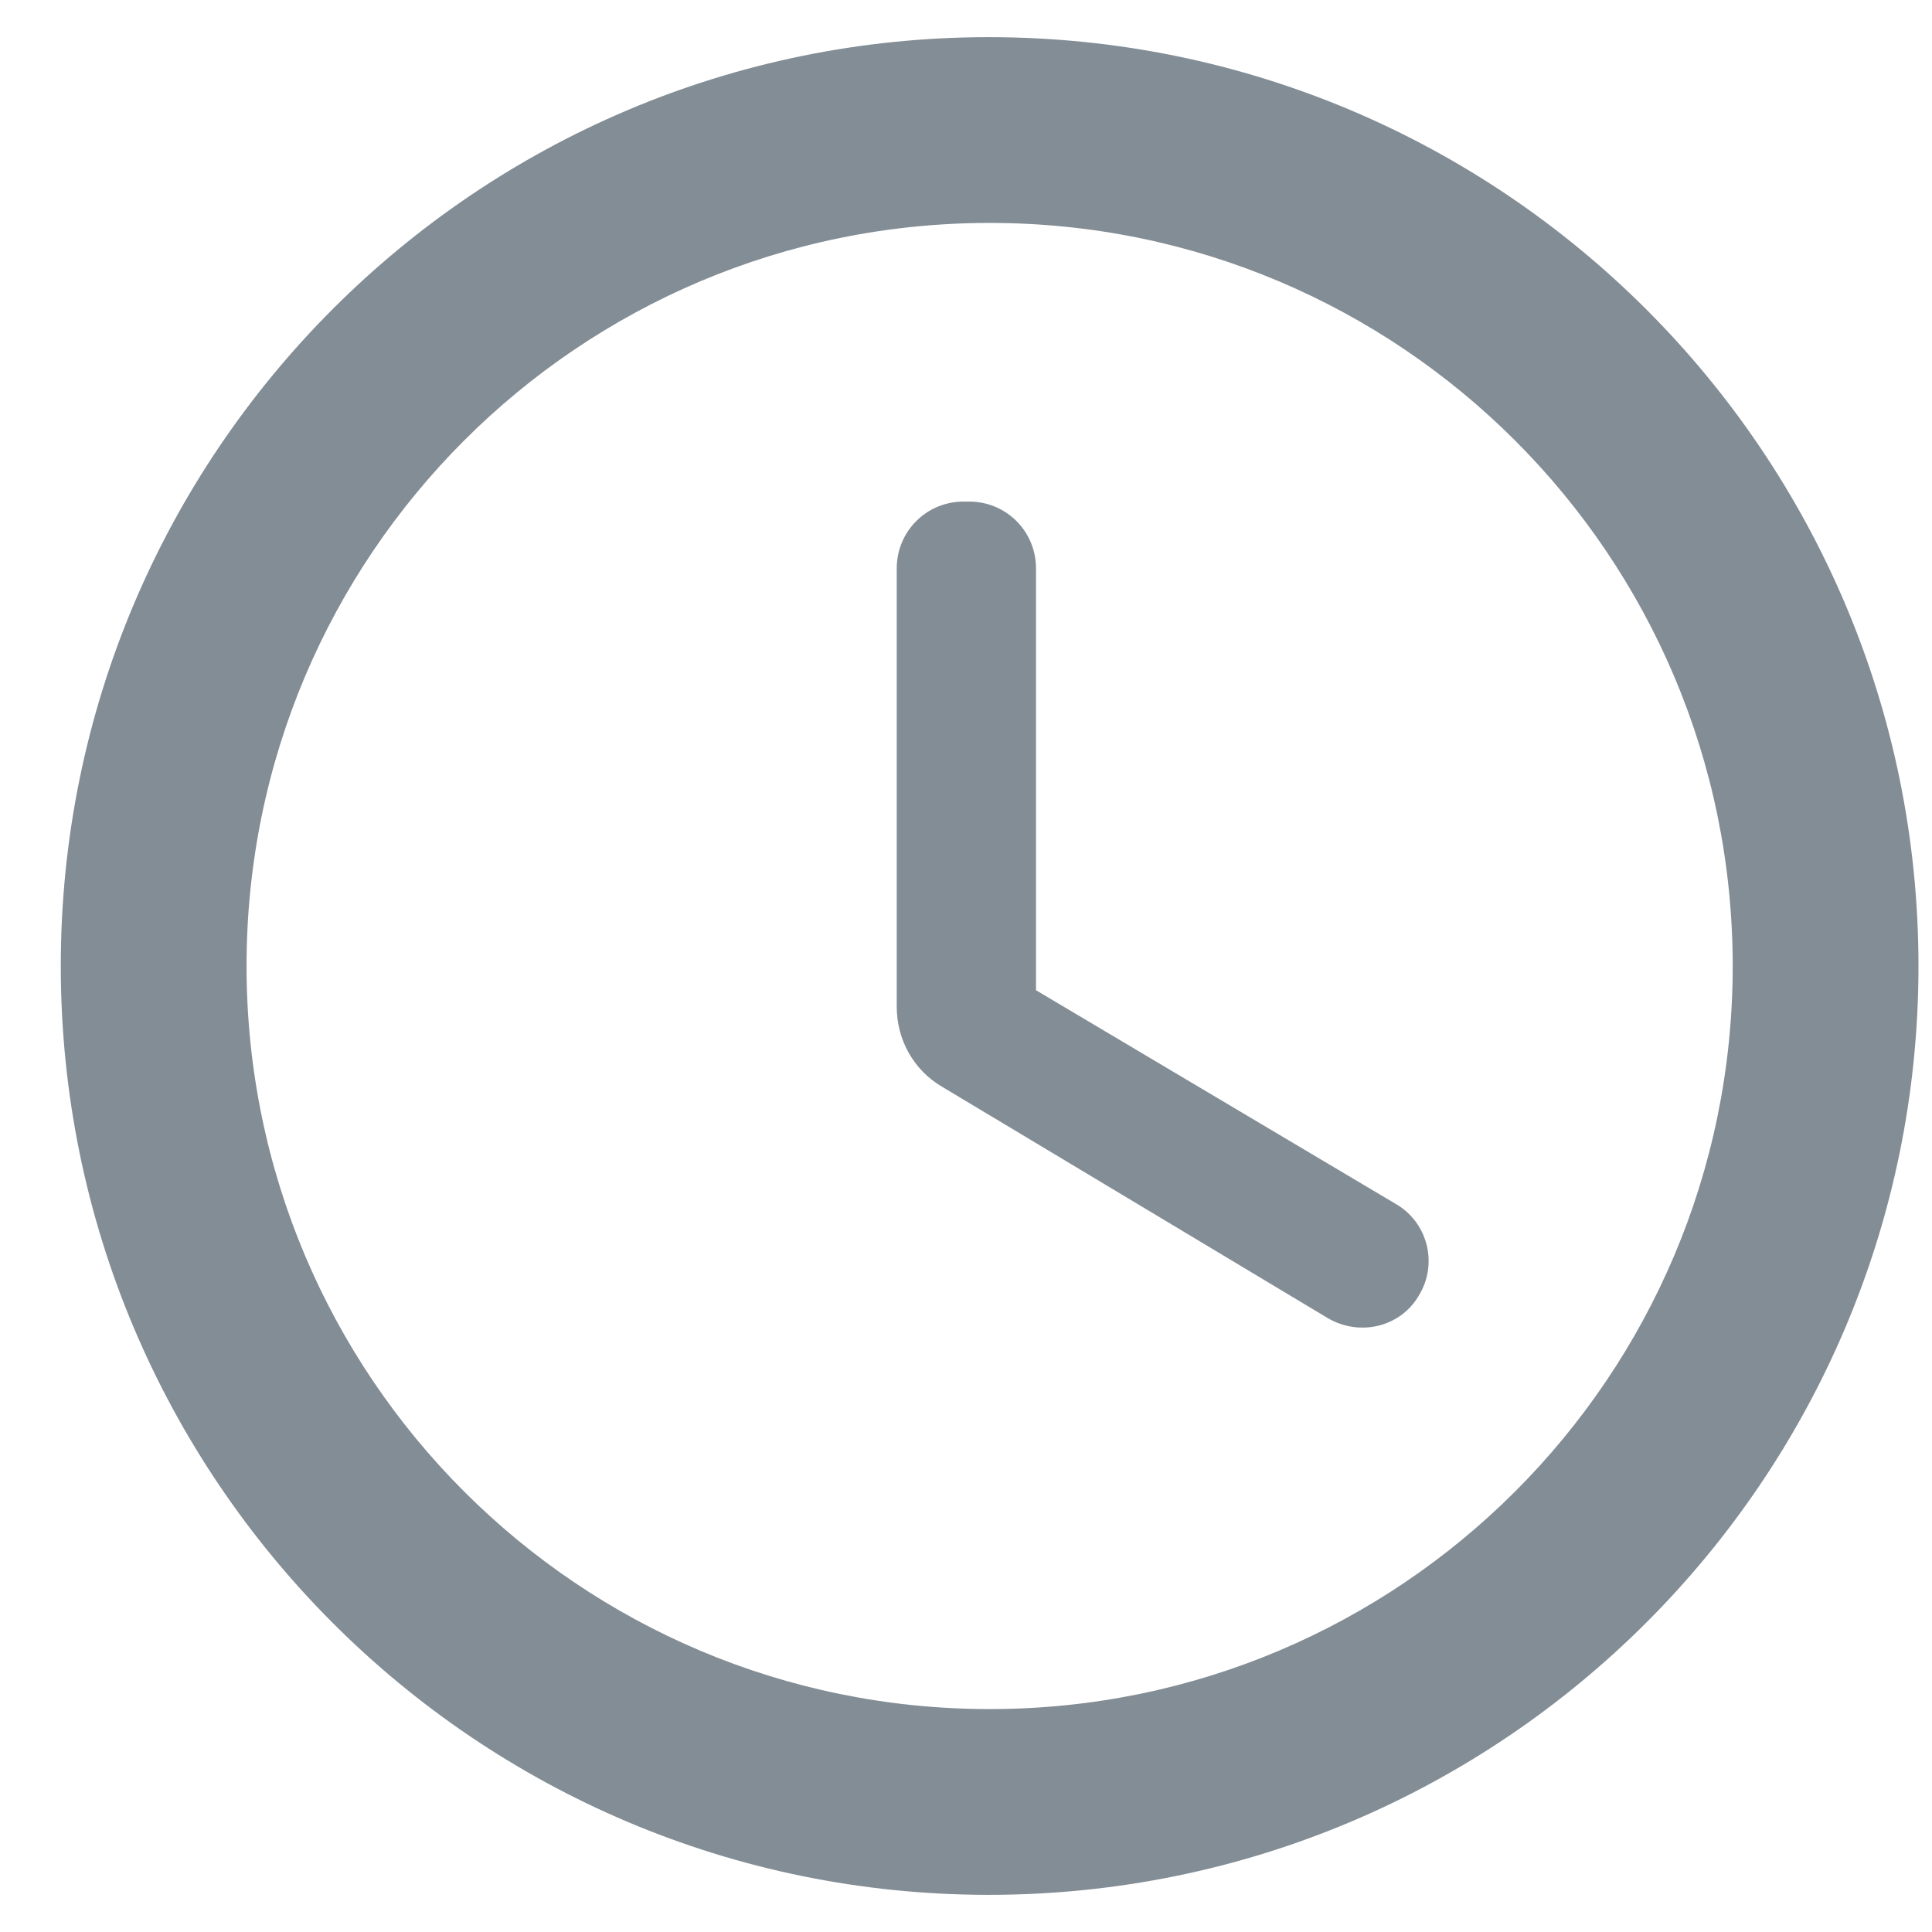
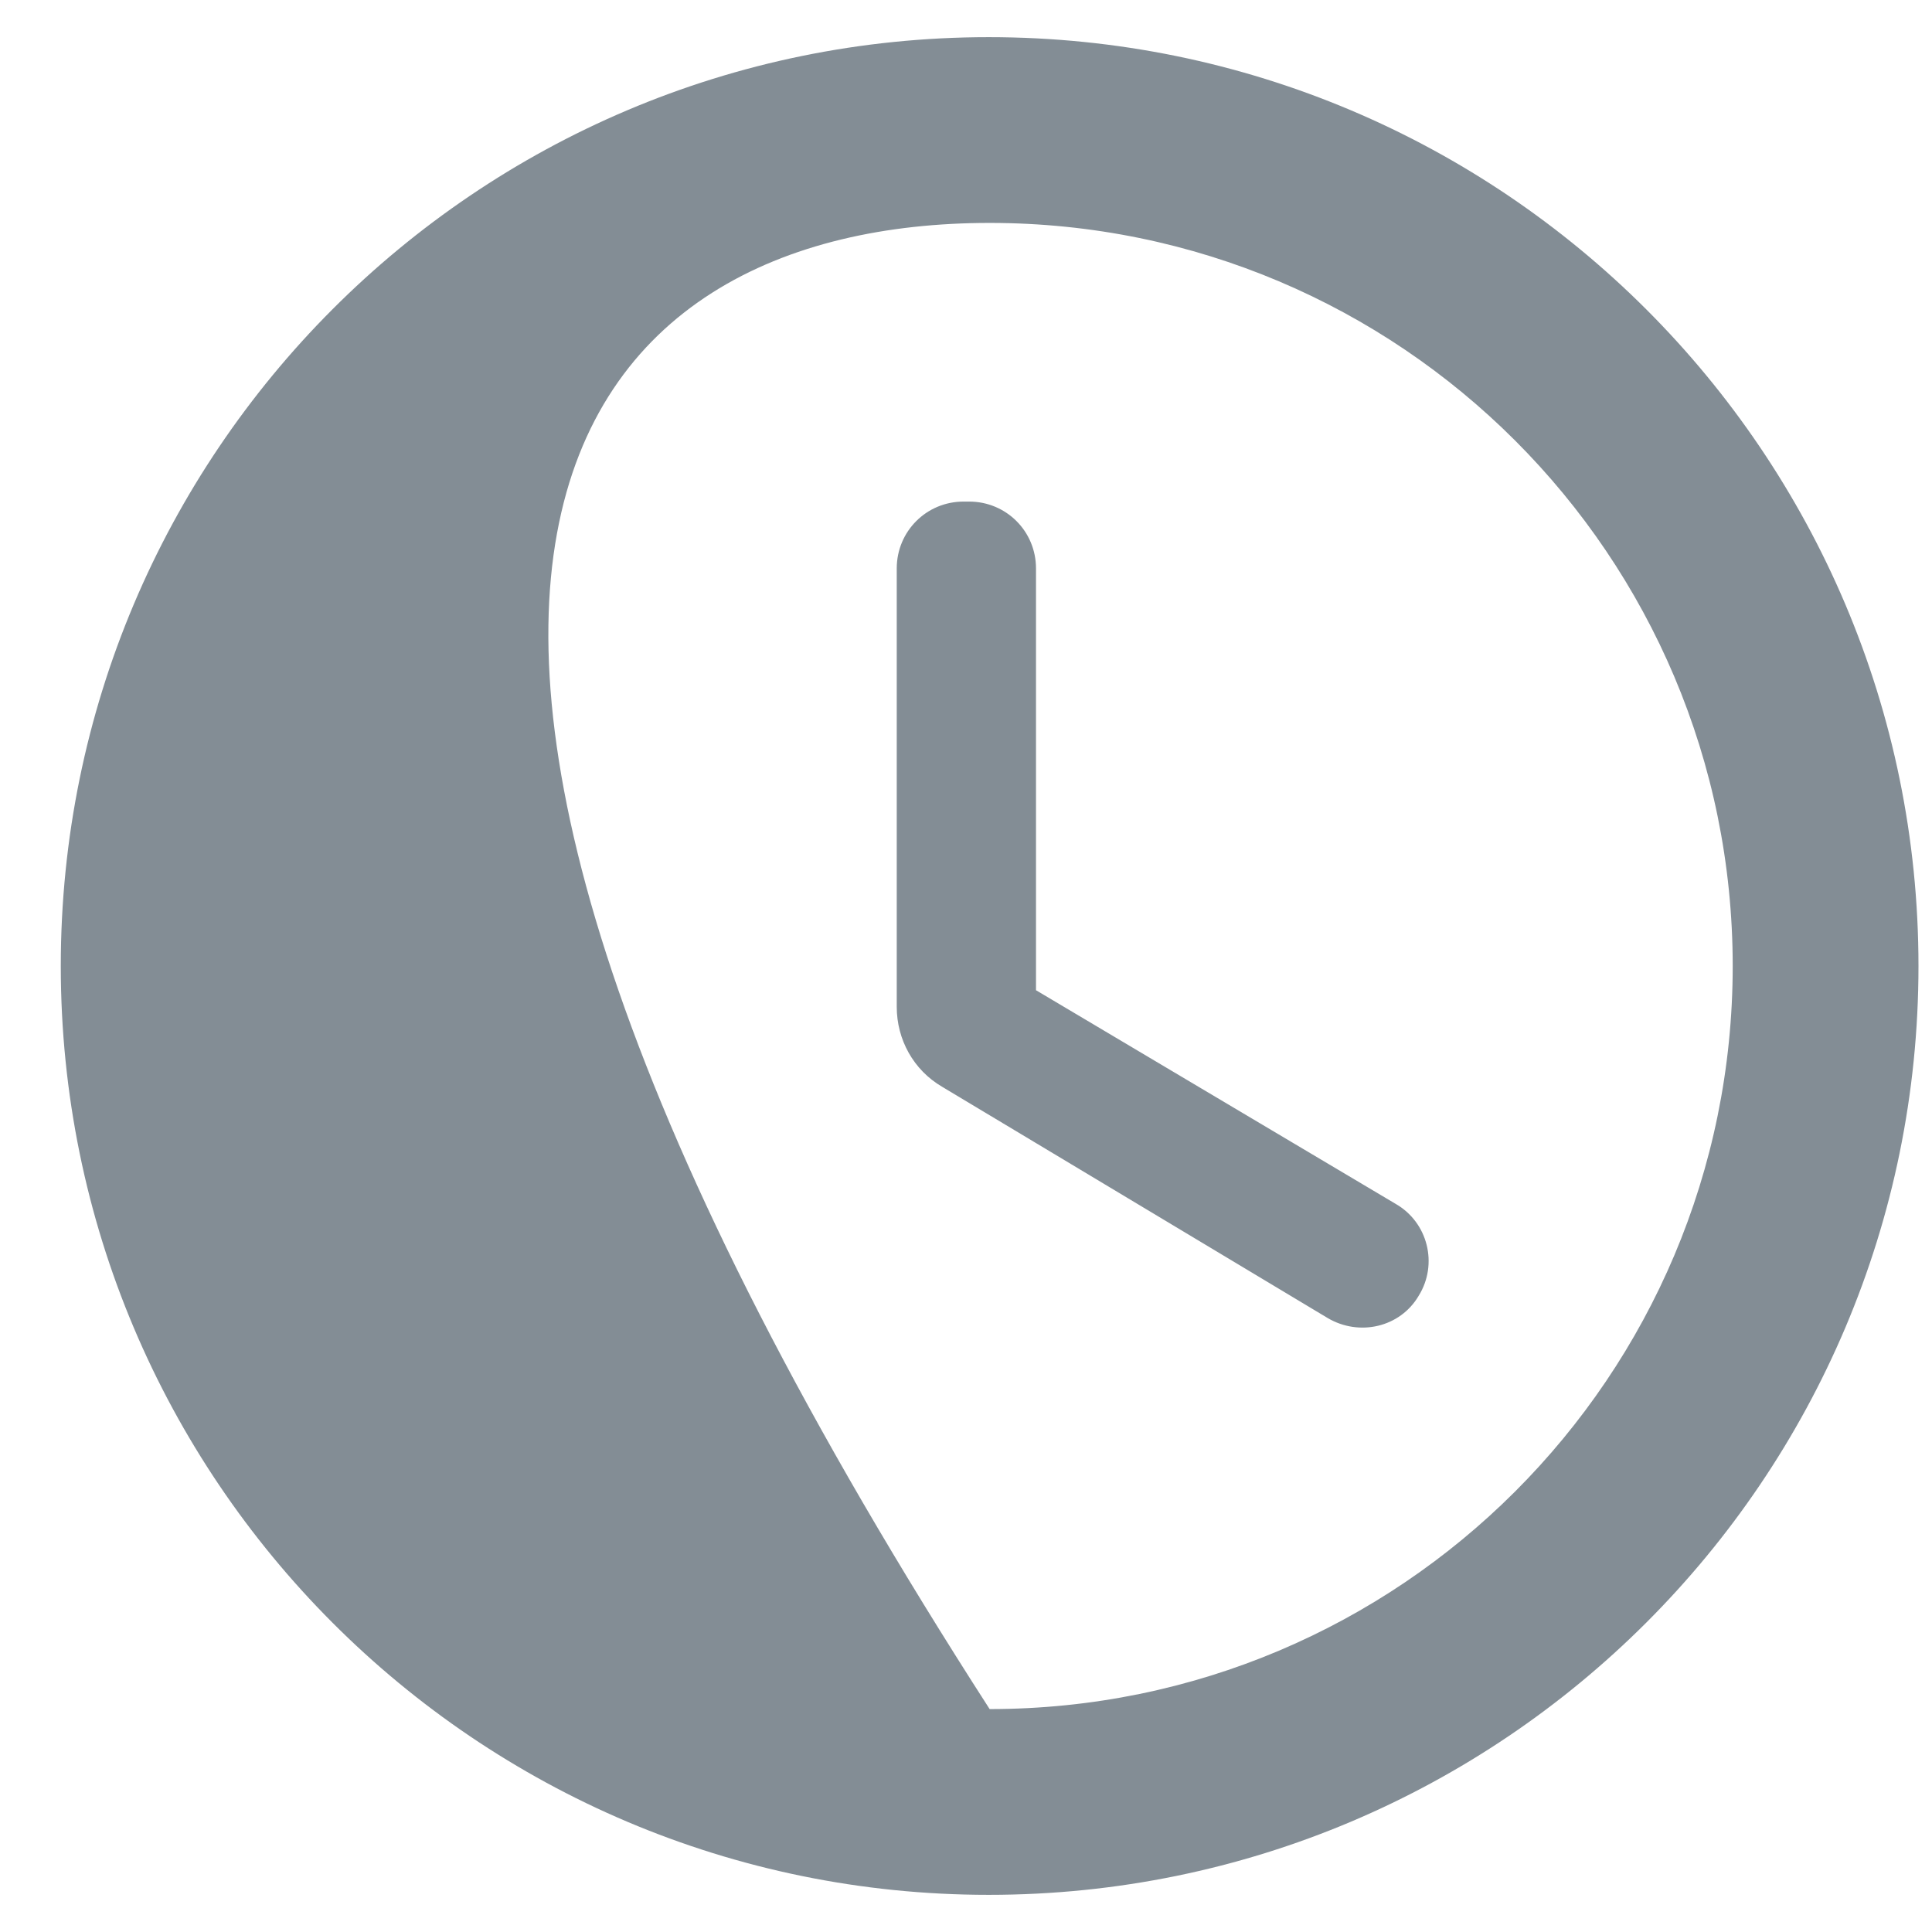
<svg xmlns="http://www.w3.org/2000/svg" width="13" height="13" viewBox="0 0 13 13" fill="none">
-   <path d="M6.653 0.25C3.203 0.25 0.409 3.05 0.409 6.5C0.409 9.95 3.203 12.75 6.653 12.75C10.109 12.75 12.909 9.95 12.909 6.5C12.909 3.05 10.109 0.25 6.653 0.25ZM6.659 11.5C3.896 11.5 1.659 9.263 1.659 6.5C1.659 3.738 3.896 1.5 6.659 1.5C9.421 1.5 11.659 3.738 11.659 6.5C11.659 9.263 9.421 11.5 6.659 11.5ZM6.521 3.375H6.484C6.234 3.375 6.034 3.575 6.034 3.825V6.775C6.034 6.994 6.146 7.2 6.34 7.313L8.934 8.869C9.146 8.994 9.421 8.932 9.546 8.719C9.678 8.507 9.609 8.225 9.39 8.1L6.971 6.663V3.825C6.971 3.575 6.771 3.375 6.521 3.375V3.375Z" fill="#838D95" />
+   <path d="M6.653 0.25C3.203 0.25 0.409 3.05 0.409 6.5C0.409 9.95 3.203 12.75 6.653 12.75C10.109 12.75 12.909 9.95 12.909 6.5C12.909 3.05 10.109 0.25 6.653 0.25ZM6.659 11.5C1.659 3.738 3.896 1.5 6.659 1.5C9.421 1.5 11.659 3.738 11.659 6.5C11.659 9.263 9.421 11.5 6.659 11.5ZM6.521 3.375H6.484C6.234 3.375 6.034 3.575 6.034 3.825V6.775C6.034 6.994 6.146 7.2 6.34 7.313L8.934 8.869C9.146 8.994 9.421 8.932 9.546 8.719C9.678 8.507 9.609 8.225 9.39 8.1L6.971 6.663V3.825C6.971 3.575 6.771 3.375 6.521 3.375V3.375Z" fill="#838D95" />
</svg>